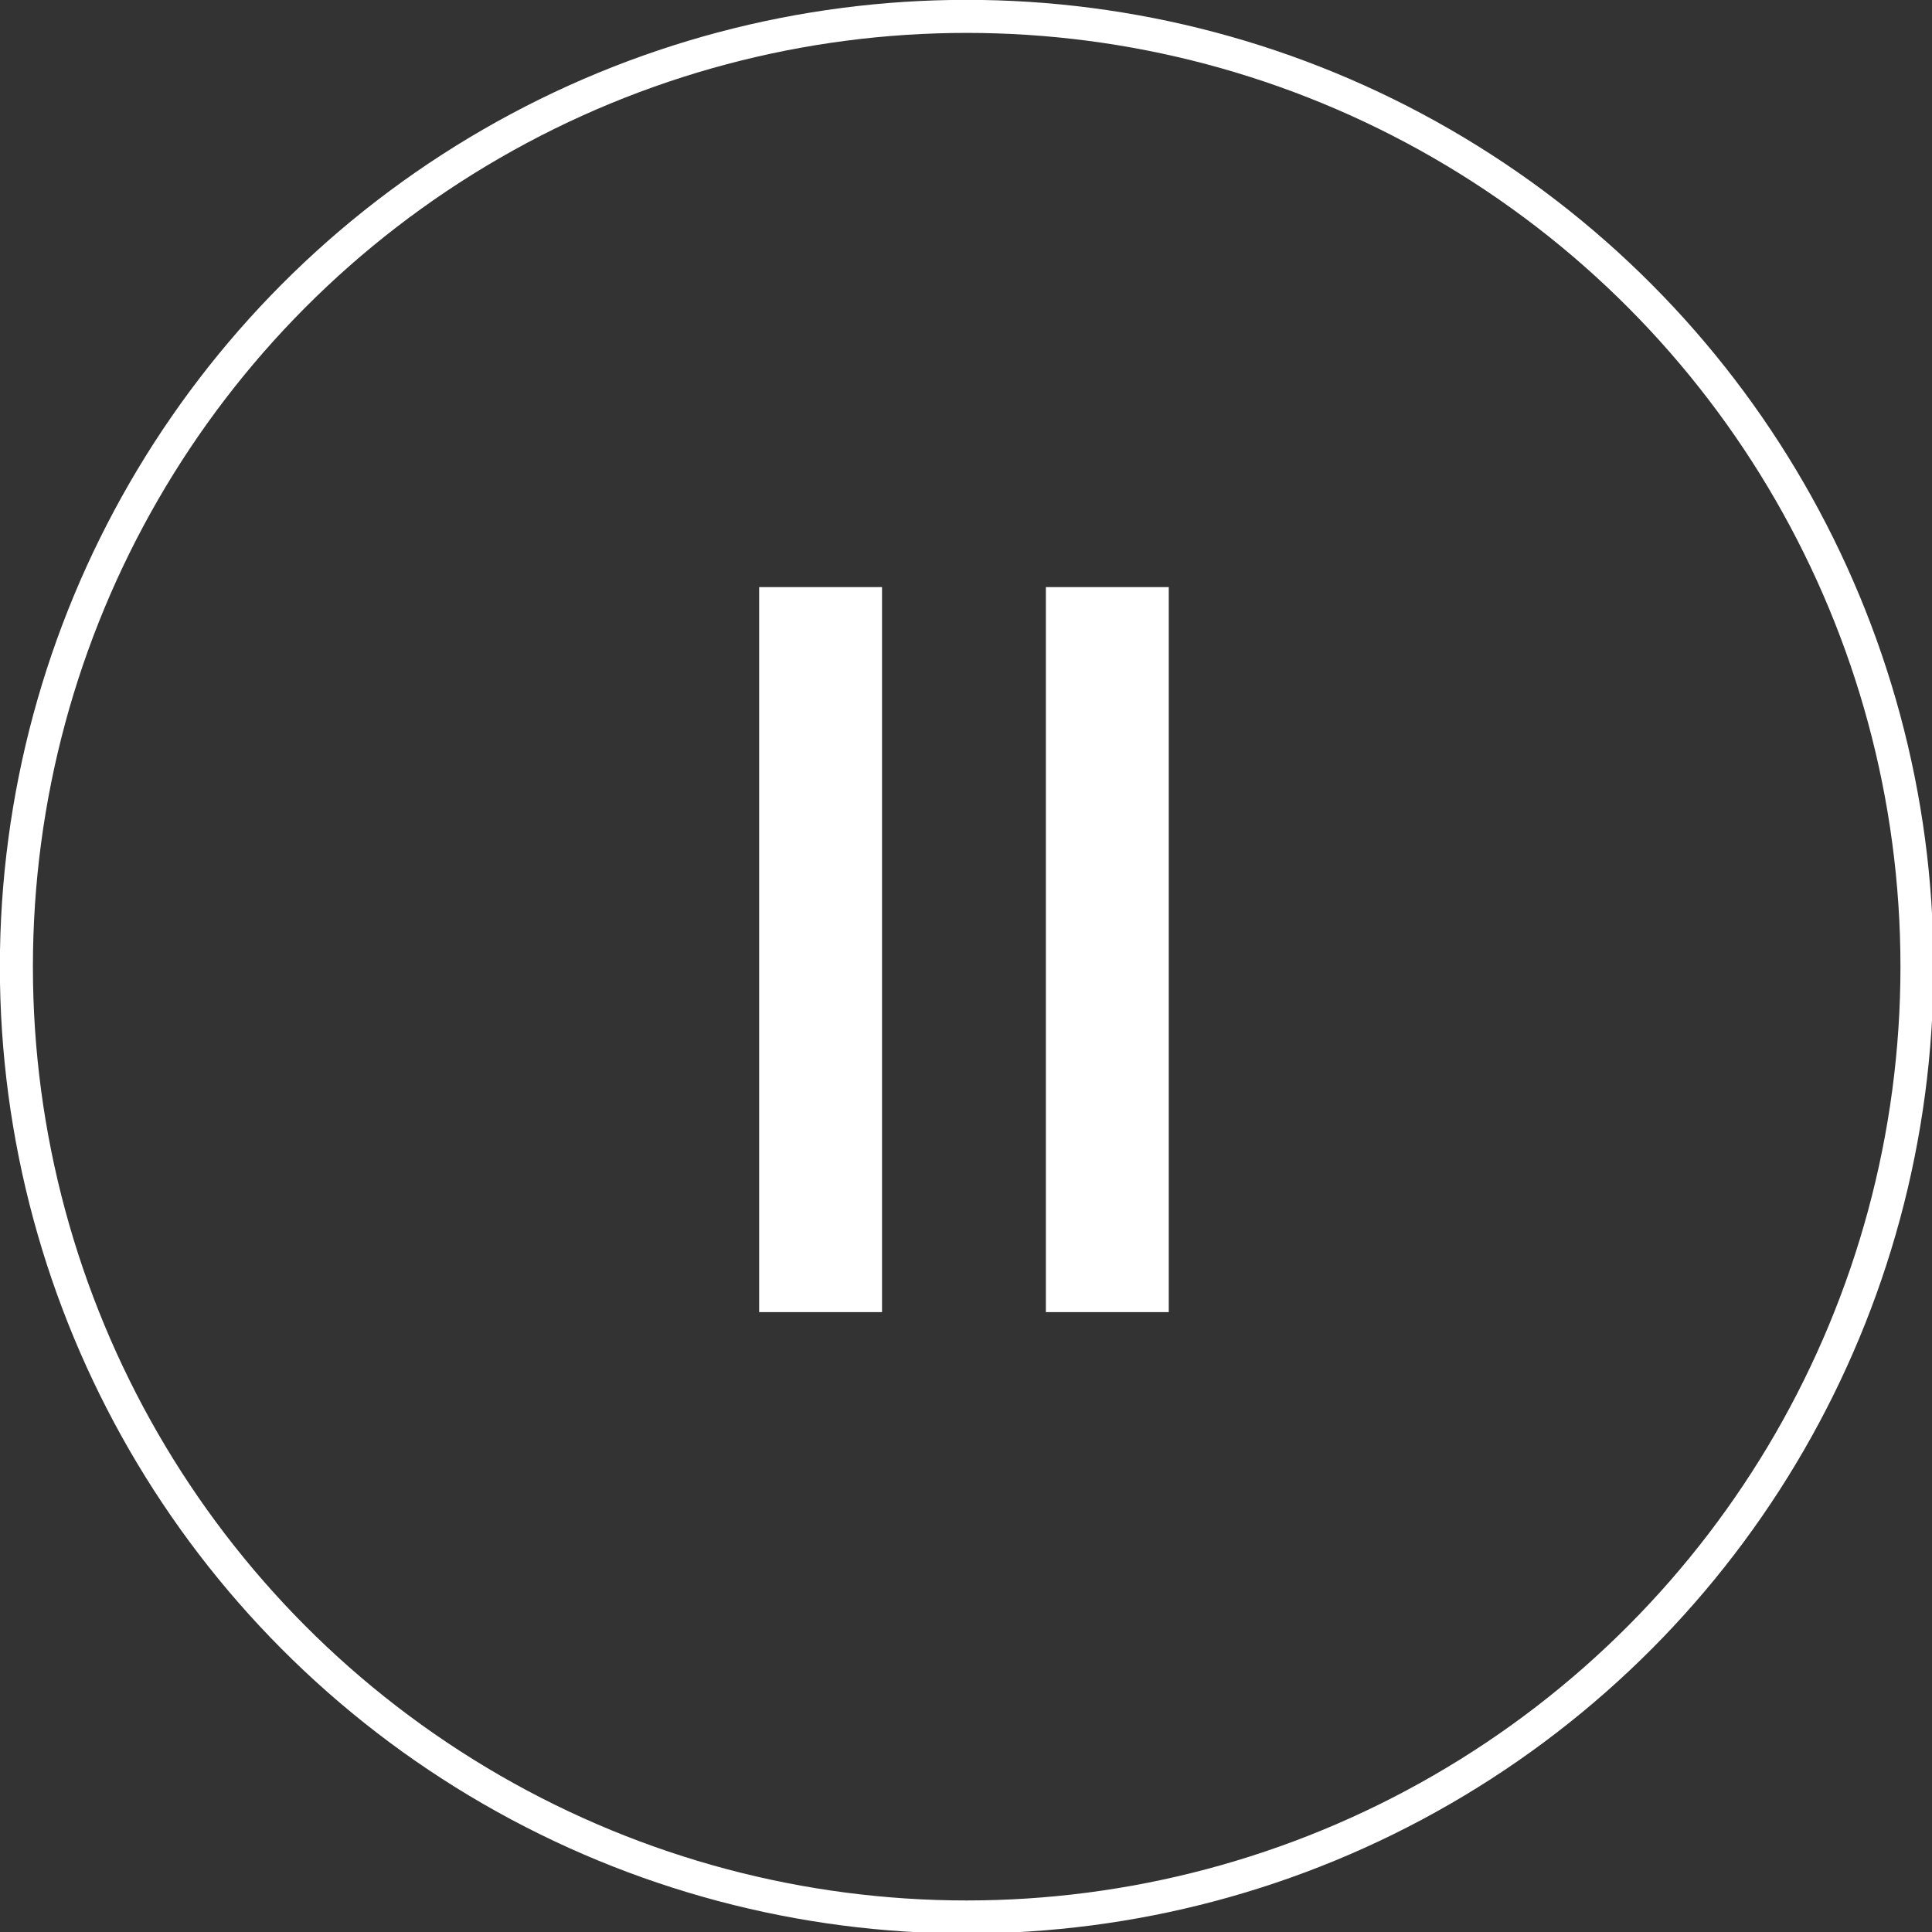
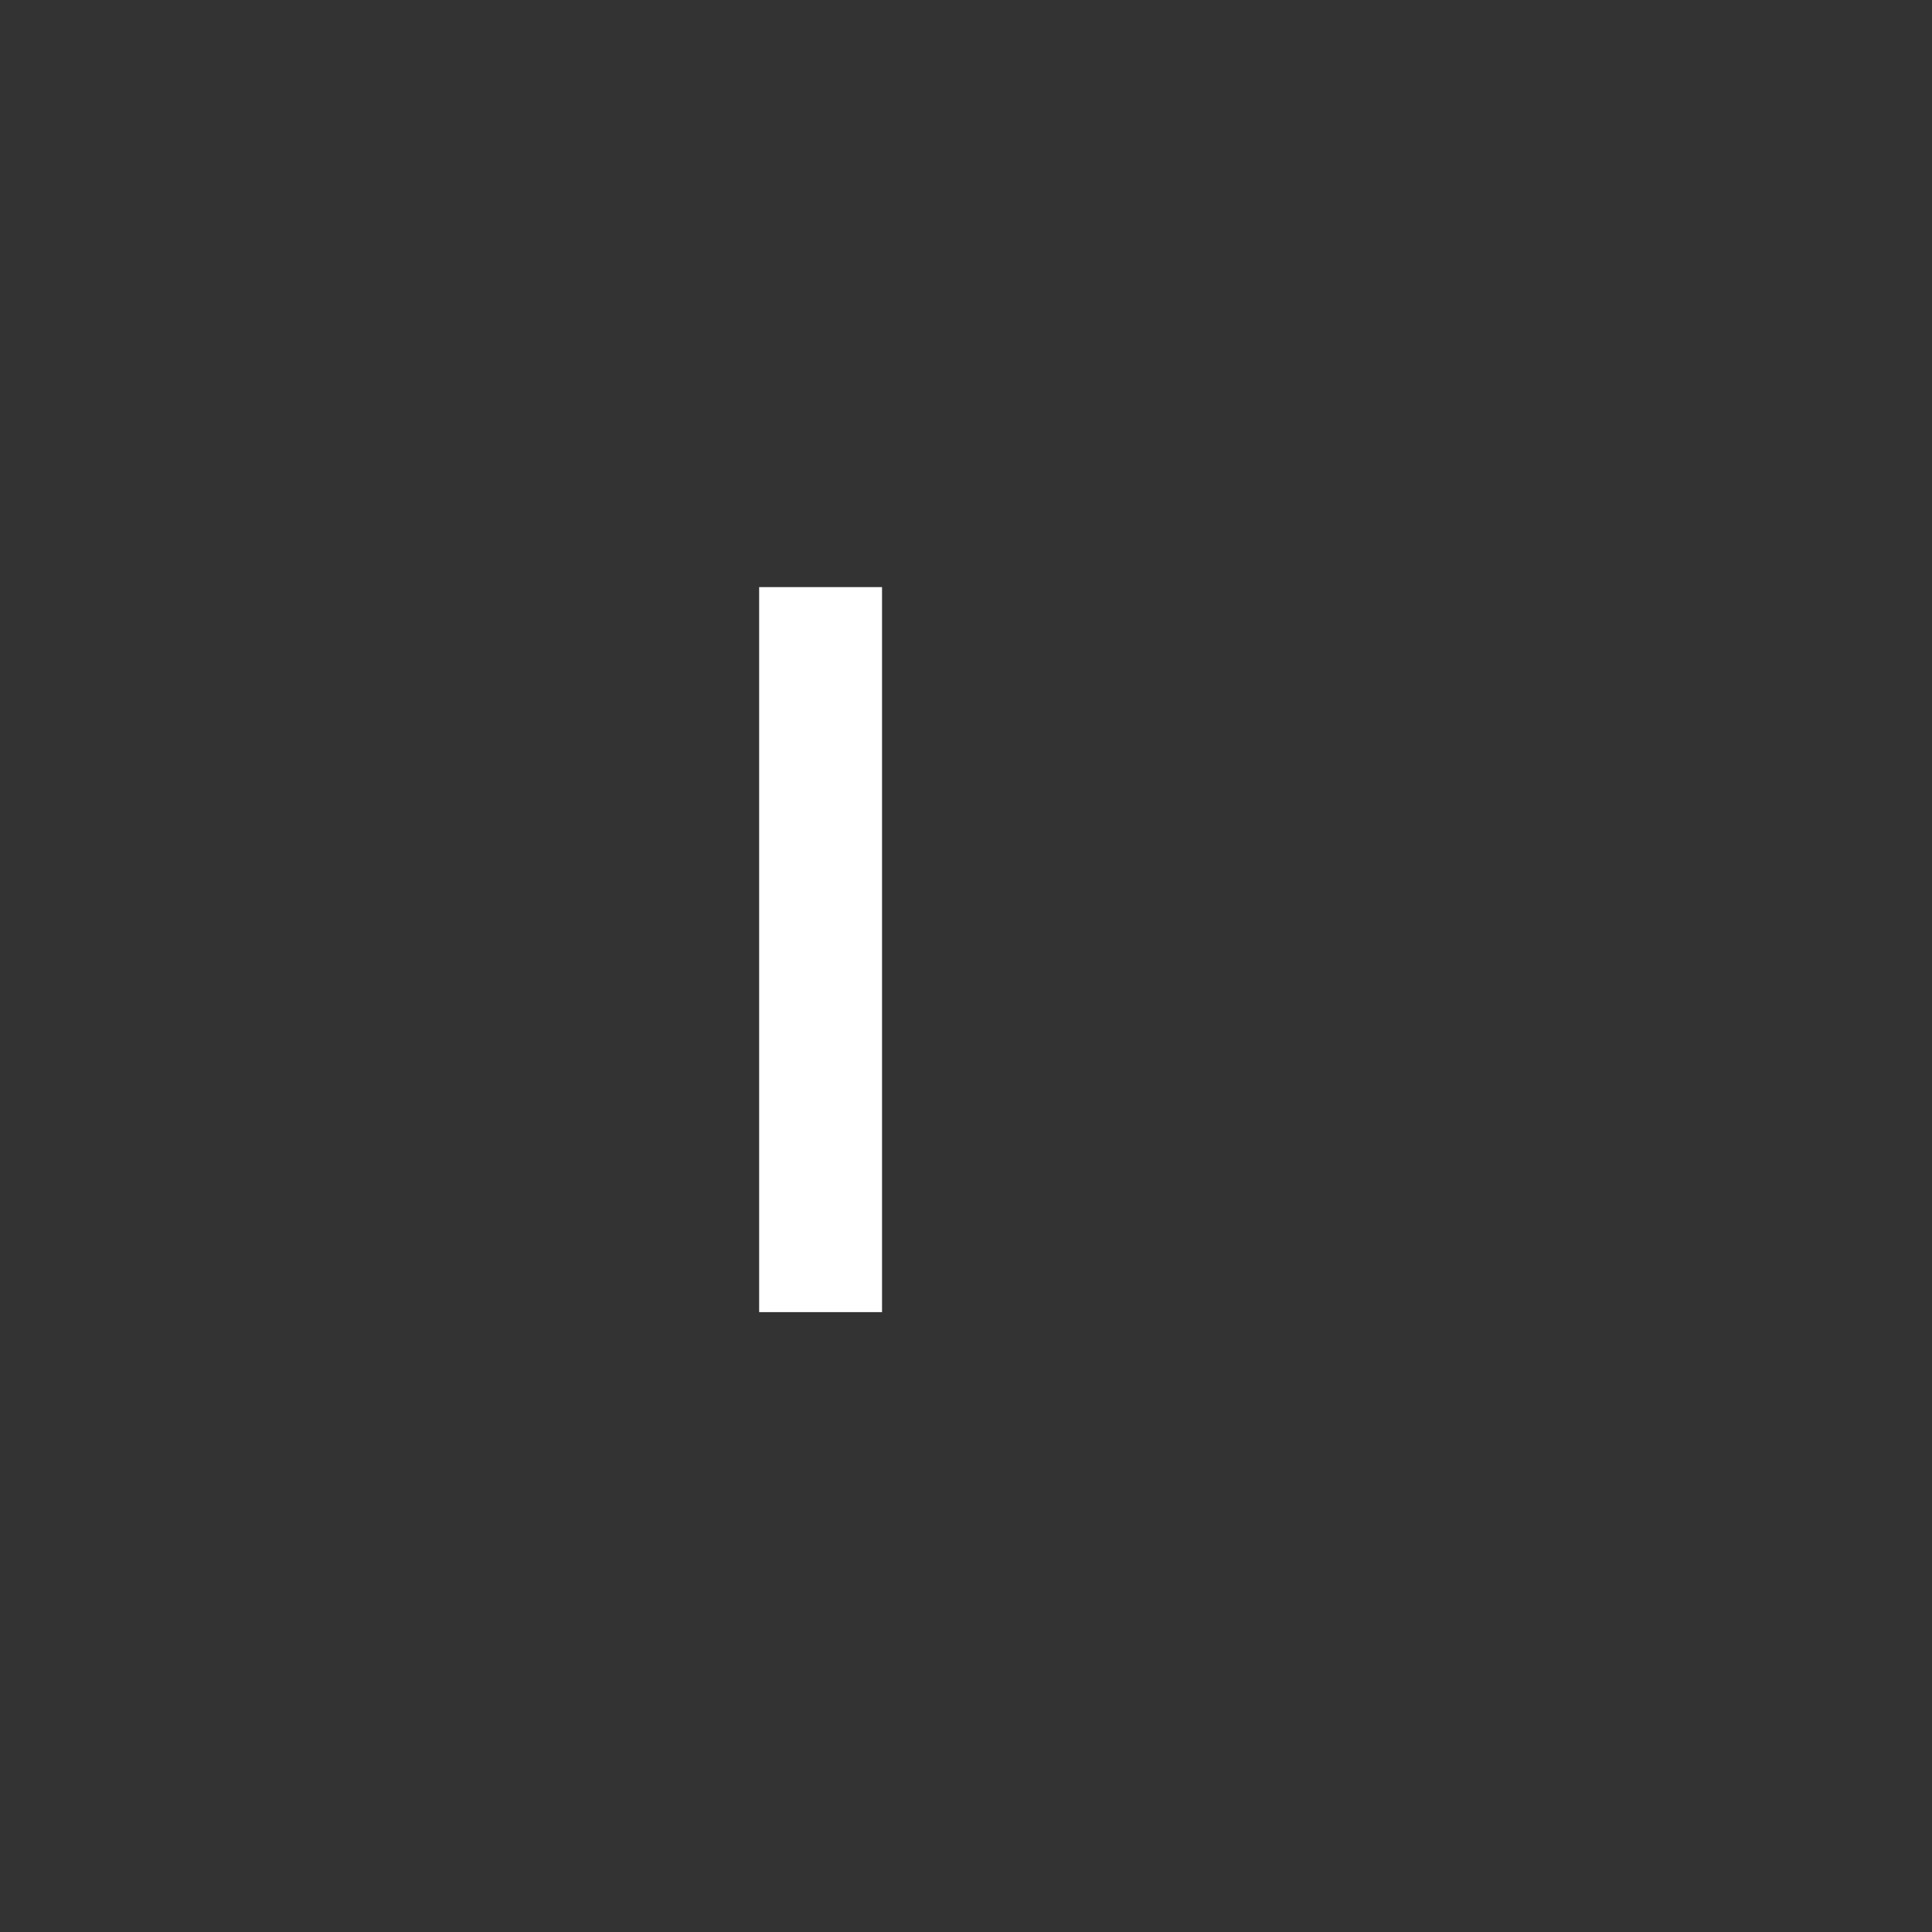
<svg xmlns="http://www.w3.org/2000/svg" version="1.1" id="Livello_1" x="0px" y="0px" viewBox="0 0 141.5 141.5" style="enable-background:new 0 0 141.5 141.5;" xml:space="preserve">
  <rect x="0" y="0" width="141.5" height="141.5" fill="#333333" stroke="none" />
  <style type="text/css">
	.st0{fill:none;stroke:#FFFFFF;stroke-width:2.42;stroke-miterlimit:10;}
	.st1{fill:#FFFFFF;}
</style>
  <title>play</title>
  <g>
-     <circle class="st0" cx="70.8" cy="70.8" r="69.6" />
    <g>
      <g>
        <g>
          <rect x="55.6" y="43" class="st1" width="9" height="53.1" />
-           <rect x="76.6" y="43" class="st1" width="9" height="53.1" />
        </g>
      </g>
    </g>
  </g>
</svg>